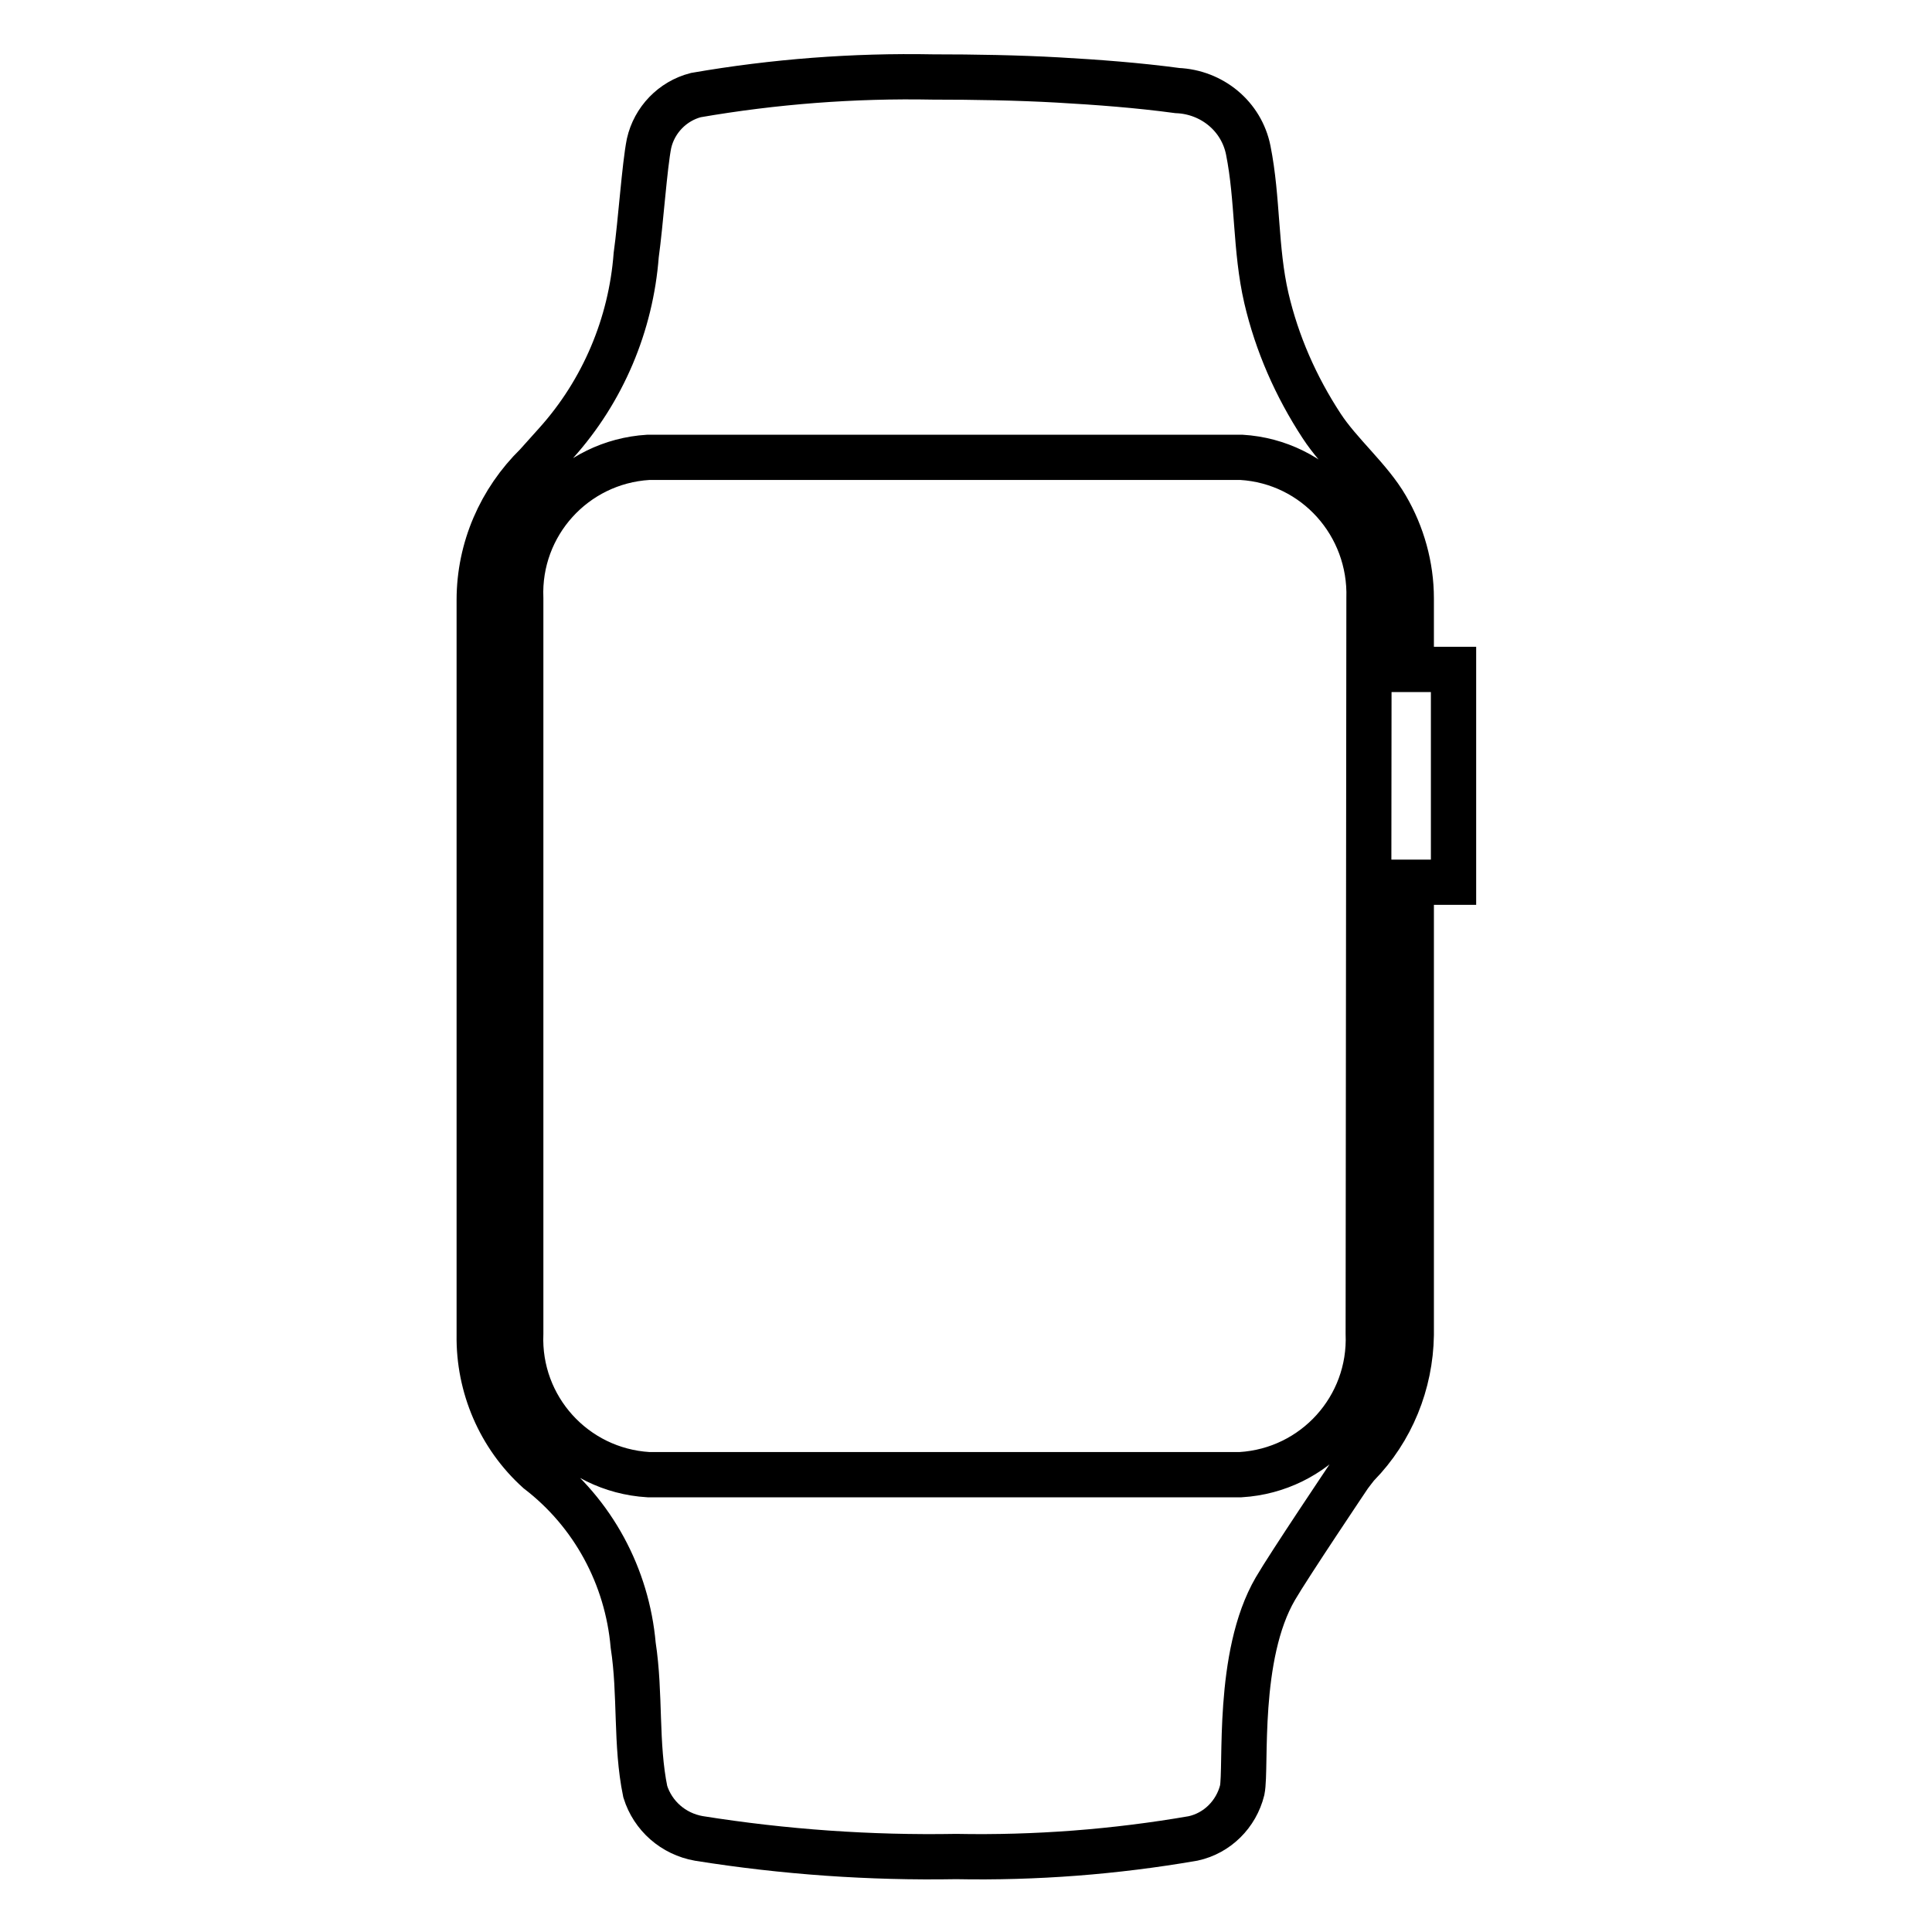
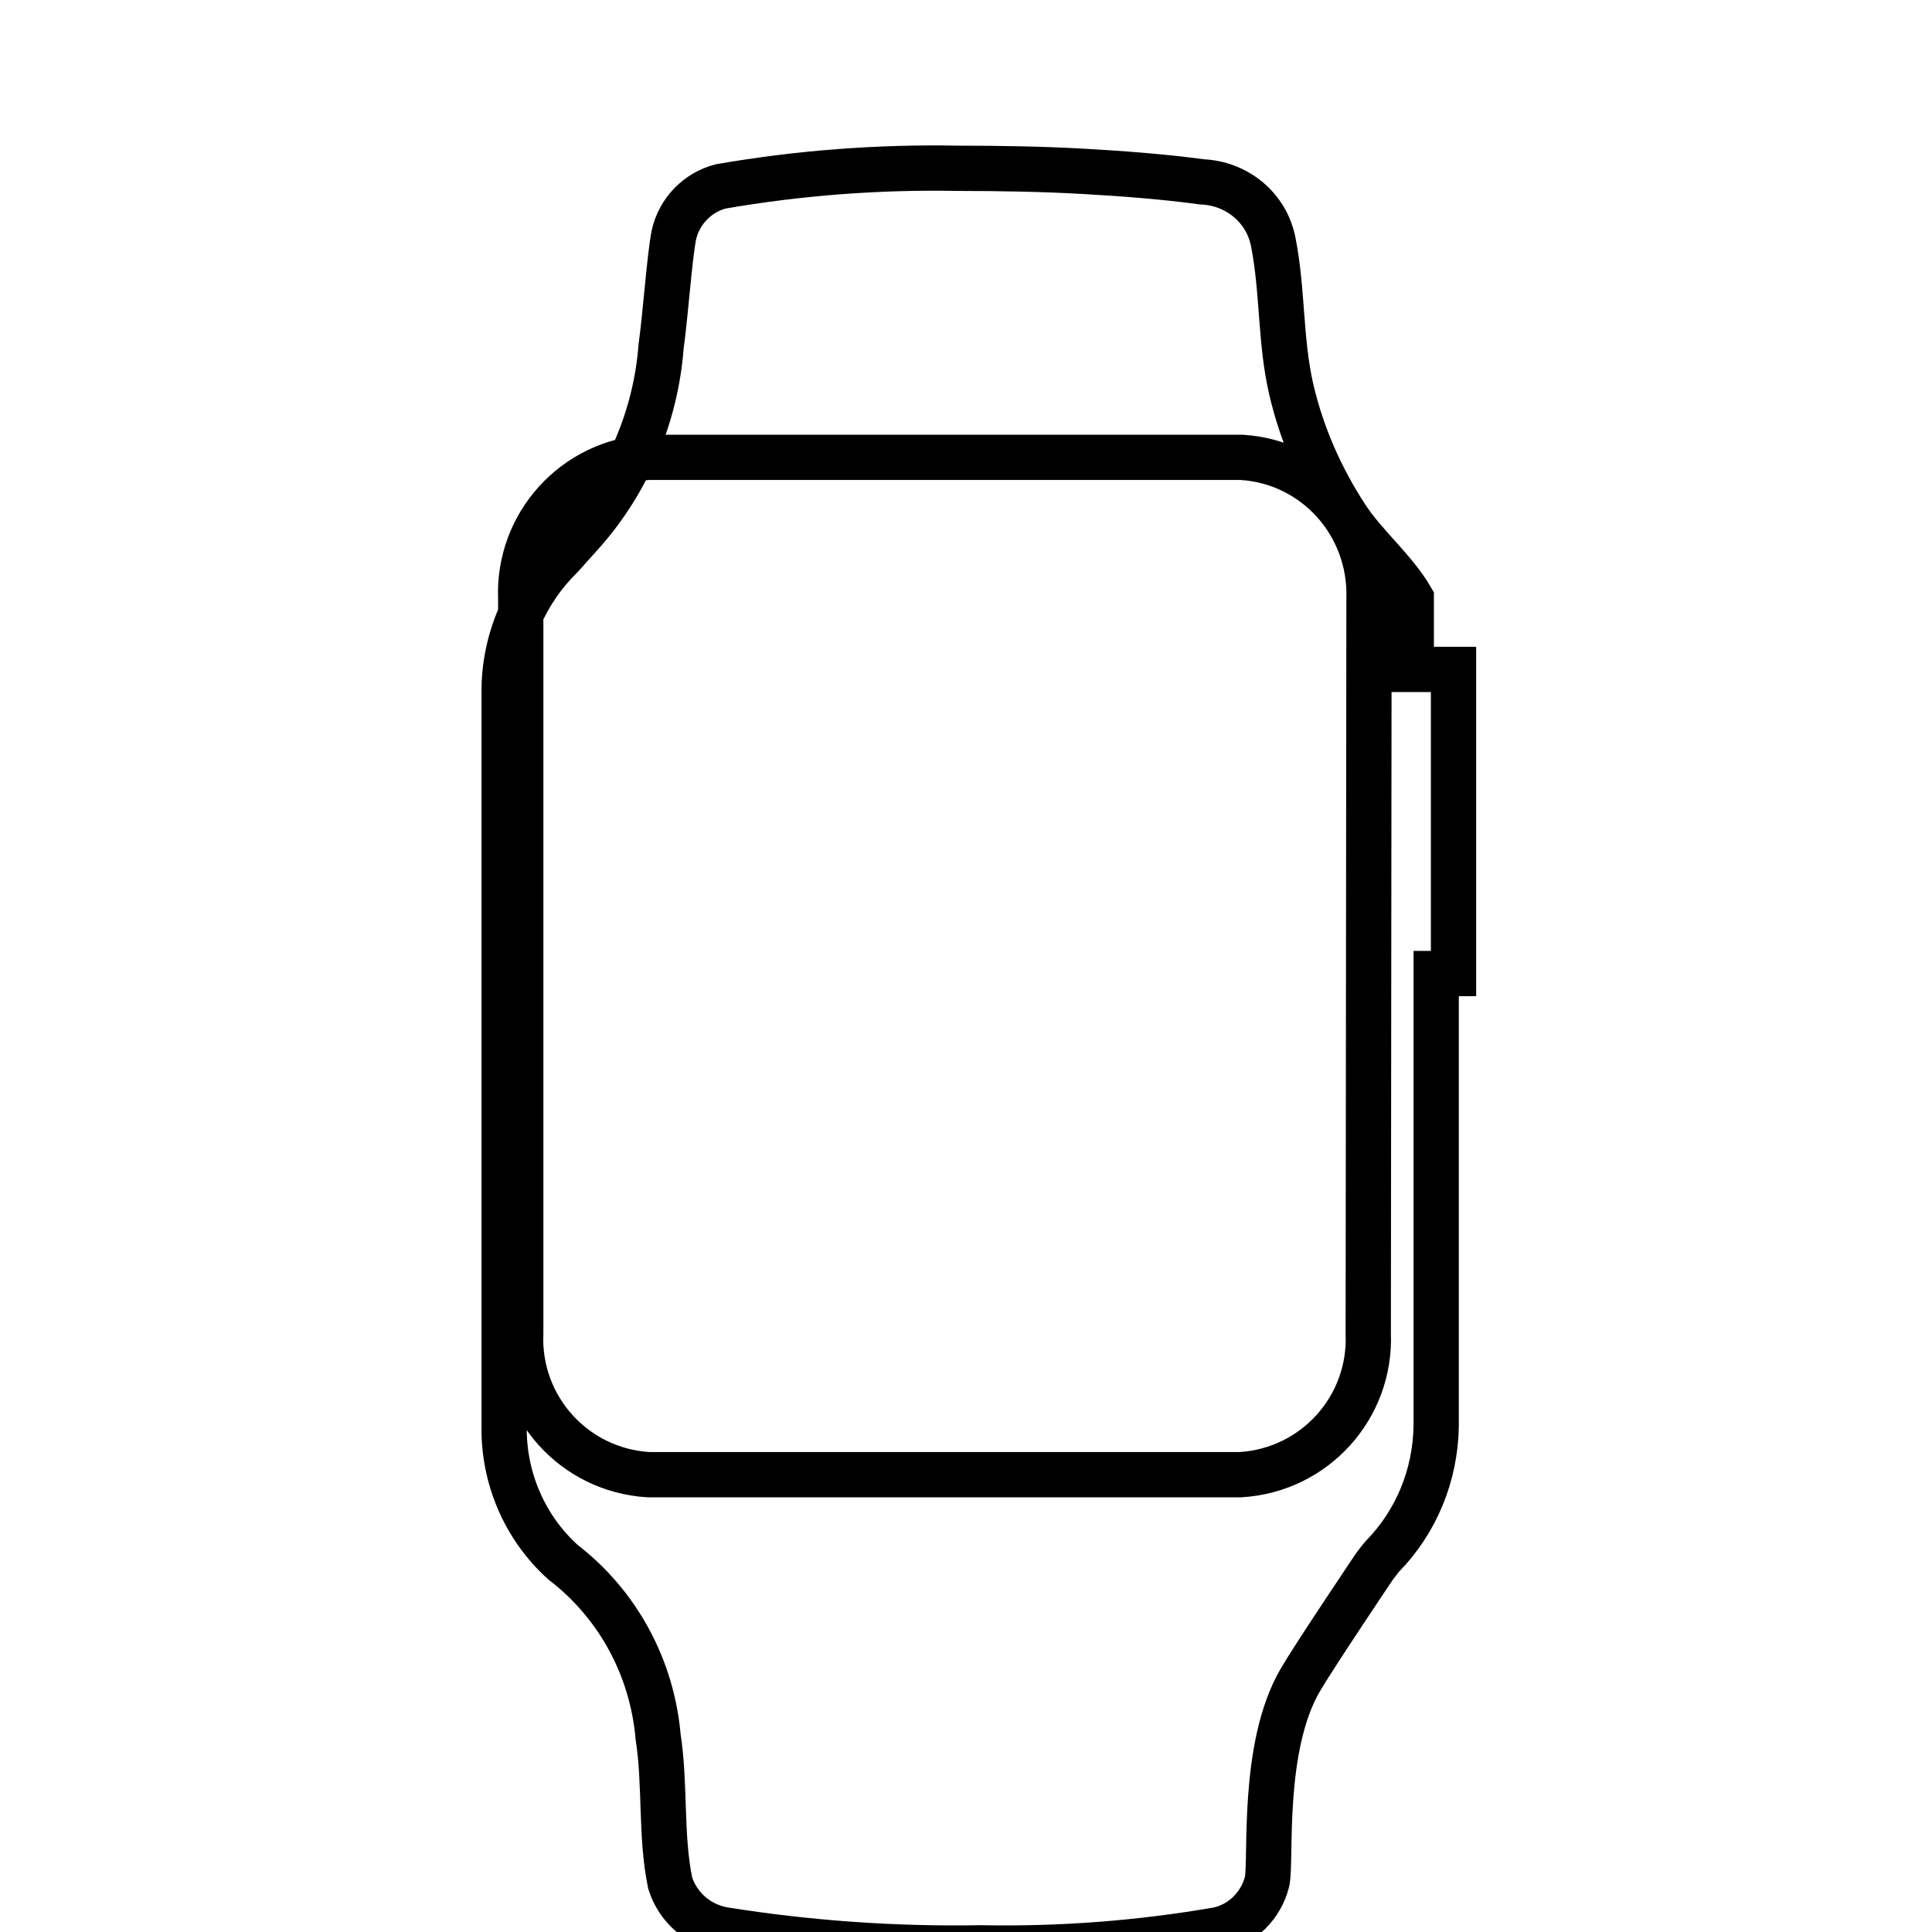
<svg xmlns="http://www.w3.org/2000/svg" version="1.1" x="0px" y="0px" viewBox="0 0 256 256" enable-background="new 0 0 256 256" xml:space="preserve">
  <g>
-     <path stroke-width="6" fill-opacity="0" stroke="#000000" d="M192.6,116.7V88.7H187v-9.4c0-4.3-1.2-8.5-3.3-12.1c-2.2-3.8-6.2-7.1-8.6-10.8c-3.4-5.2-5.9-10.9-7.3-16.9 c-1.5-6.5-1.1-13.1-2.4-19.6c-0.9-4.5-4.8-7.7-9.4-7.9c-5.2-0.7-10.5-1.1-15.8-1.4c-5.3-0.3-11.1-0.4-16.6-0.4 c-10.5-0.2-21,0.6-31.4,2.4c-3.1,0.8-5.5,3.3-6.2,6.4c-0.6,3-1.1,10.5-1.7,14.8c-0.7,9.2-4.4,18-10.6,24.9l-2.6,2.9 c-4.8,4.7-7.6,11.1-7.6,17.9v97.4c-0.1,6.8,2.7,13.4,7.8,18c7.3,5.6,11.8,14,12.6,23.1c1,6.5,0.3,13.1,1.6,19.4 c1,3.2,3.7,5.6,7.1,6.2c11.3,1.8,22.7,2.6,34.1,2.4c10.5,0.2,21-0.6,31.4-2.4c3.2-0.7,5.7-3.2,6.5-6.4c0.6-3-0.8-17.8,4.4-26.7 c1.8-3.1,9.8-15,9.8-15s0.9-1.2,1.1-1.4c4.5-4.6,7-10.8,7.1-17.2v-60H192.6L192.6,116.7z M181.3,176.7c0.4,9.8-7.1,18.1-16.9,18.7 H85.9c-9.8-0.6-17.3-8.9-16.9-18.7V79.3c-0.4-9.8,7.1-18.1,16.9-18.7h78.6c9.8,0.6,17.2,8.9,16.9,18.7L181.3,176.7L181.3,176.7z" />
+     <path stroke-width="6" fill-opacity="0" stroke="#000000" d="M192.6,116.7V88.7H187v-9.4c-2.2-3.8-6.2-7.1-8.6-10.8c-3.4-5.2-5.9-10.9-7.3-16.9 c-1.5-6.5-1.1-13.1-2.4-19.6c-0.9-4.5-4.8-7.7-9.4-7.9c-5.2-0.7-10.5-1.1-15.8-1.4c-5.3-0.3-11.1-0.4-16.6-0.4 c-10.5-0.2-21,0.6-31.4,2.4c-3.1,0.8-5.5,3.3-6.2,6.4c-0.6,3-1.1,10.5-1.7,14.8c-0.7,9.2-4.4,18-10.6,24.9l-2.6,2.9 c-4.8,4.7-7.6,11.1-7.6,17.9v97.4c-0.1,6.8,2.7,13.4,7.8,18c7.3,5.6,11.8,14,12.6,23.1c1,6.5,0.3,13.1,1.6,19.4 c1,3.2,3.7,5.6,7.1,6.2c11.3,1.8,22.7,2.6,34.1,2.4c10.5,0.2,21-0.6,31.4-2.4c3.2-0.7,5.7-3.2,6.5-6.4c0.6-3-0.8-17.8,4.4-26.7 c1.8-3.1,9.8-15,9.8-15s0.9-1.2,1.1-1.4c4.5-4.6,7-10.8,7.1-17.2v-60H192.6L192.6,116.7z M181.3,176.7c0.4,9.8-7.1,18.1-16.9,18.7 H85.9c-9.8-0.6-17.3-8.9-16.9-18.7V79.3c-0.4-9.8,7.1-18.1,16.9-18.7h78.6c9.8,0.6,17.2,8.9,16.9,18.7L181.3,176.7L181.3,176.7z" />
  </g>
</svg>